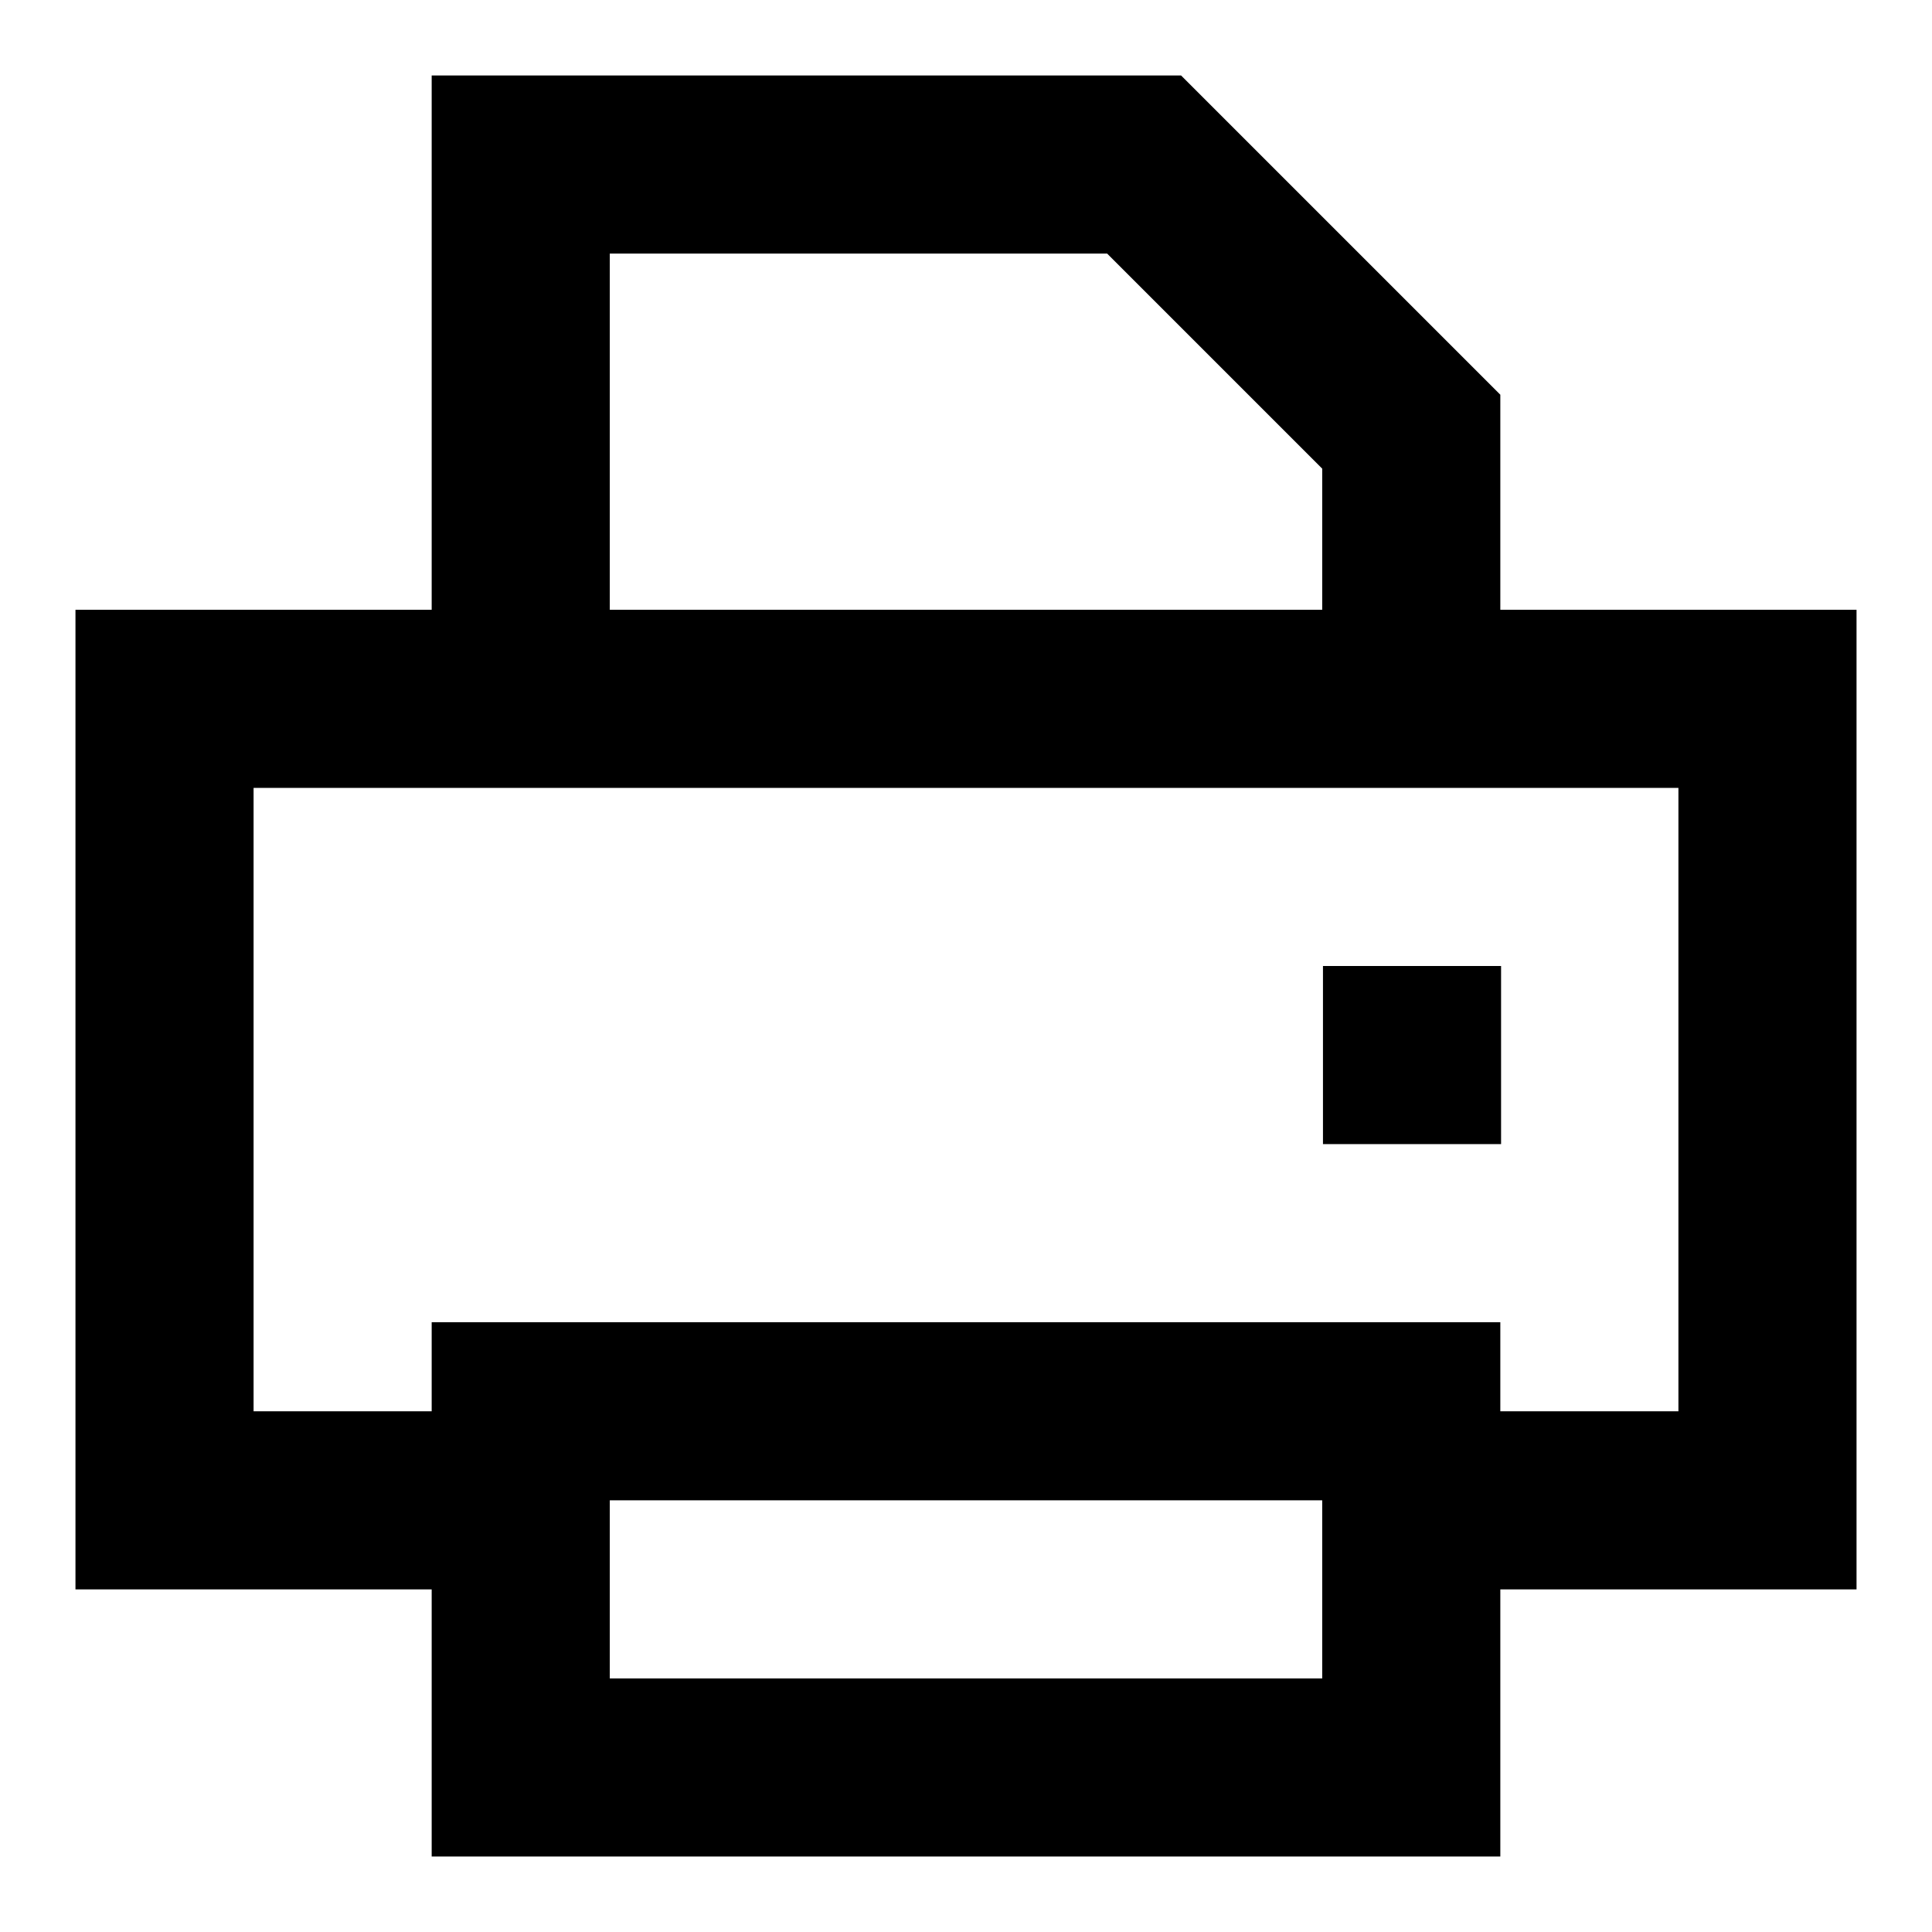
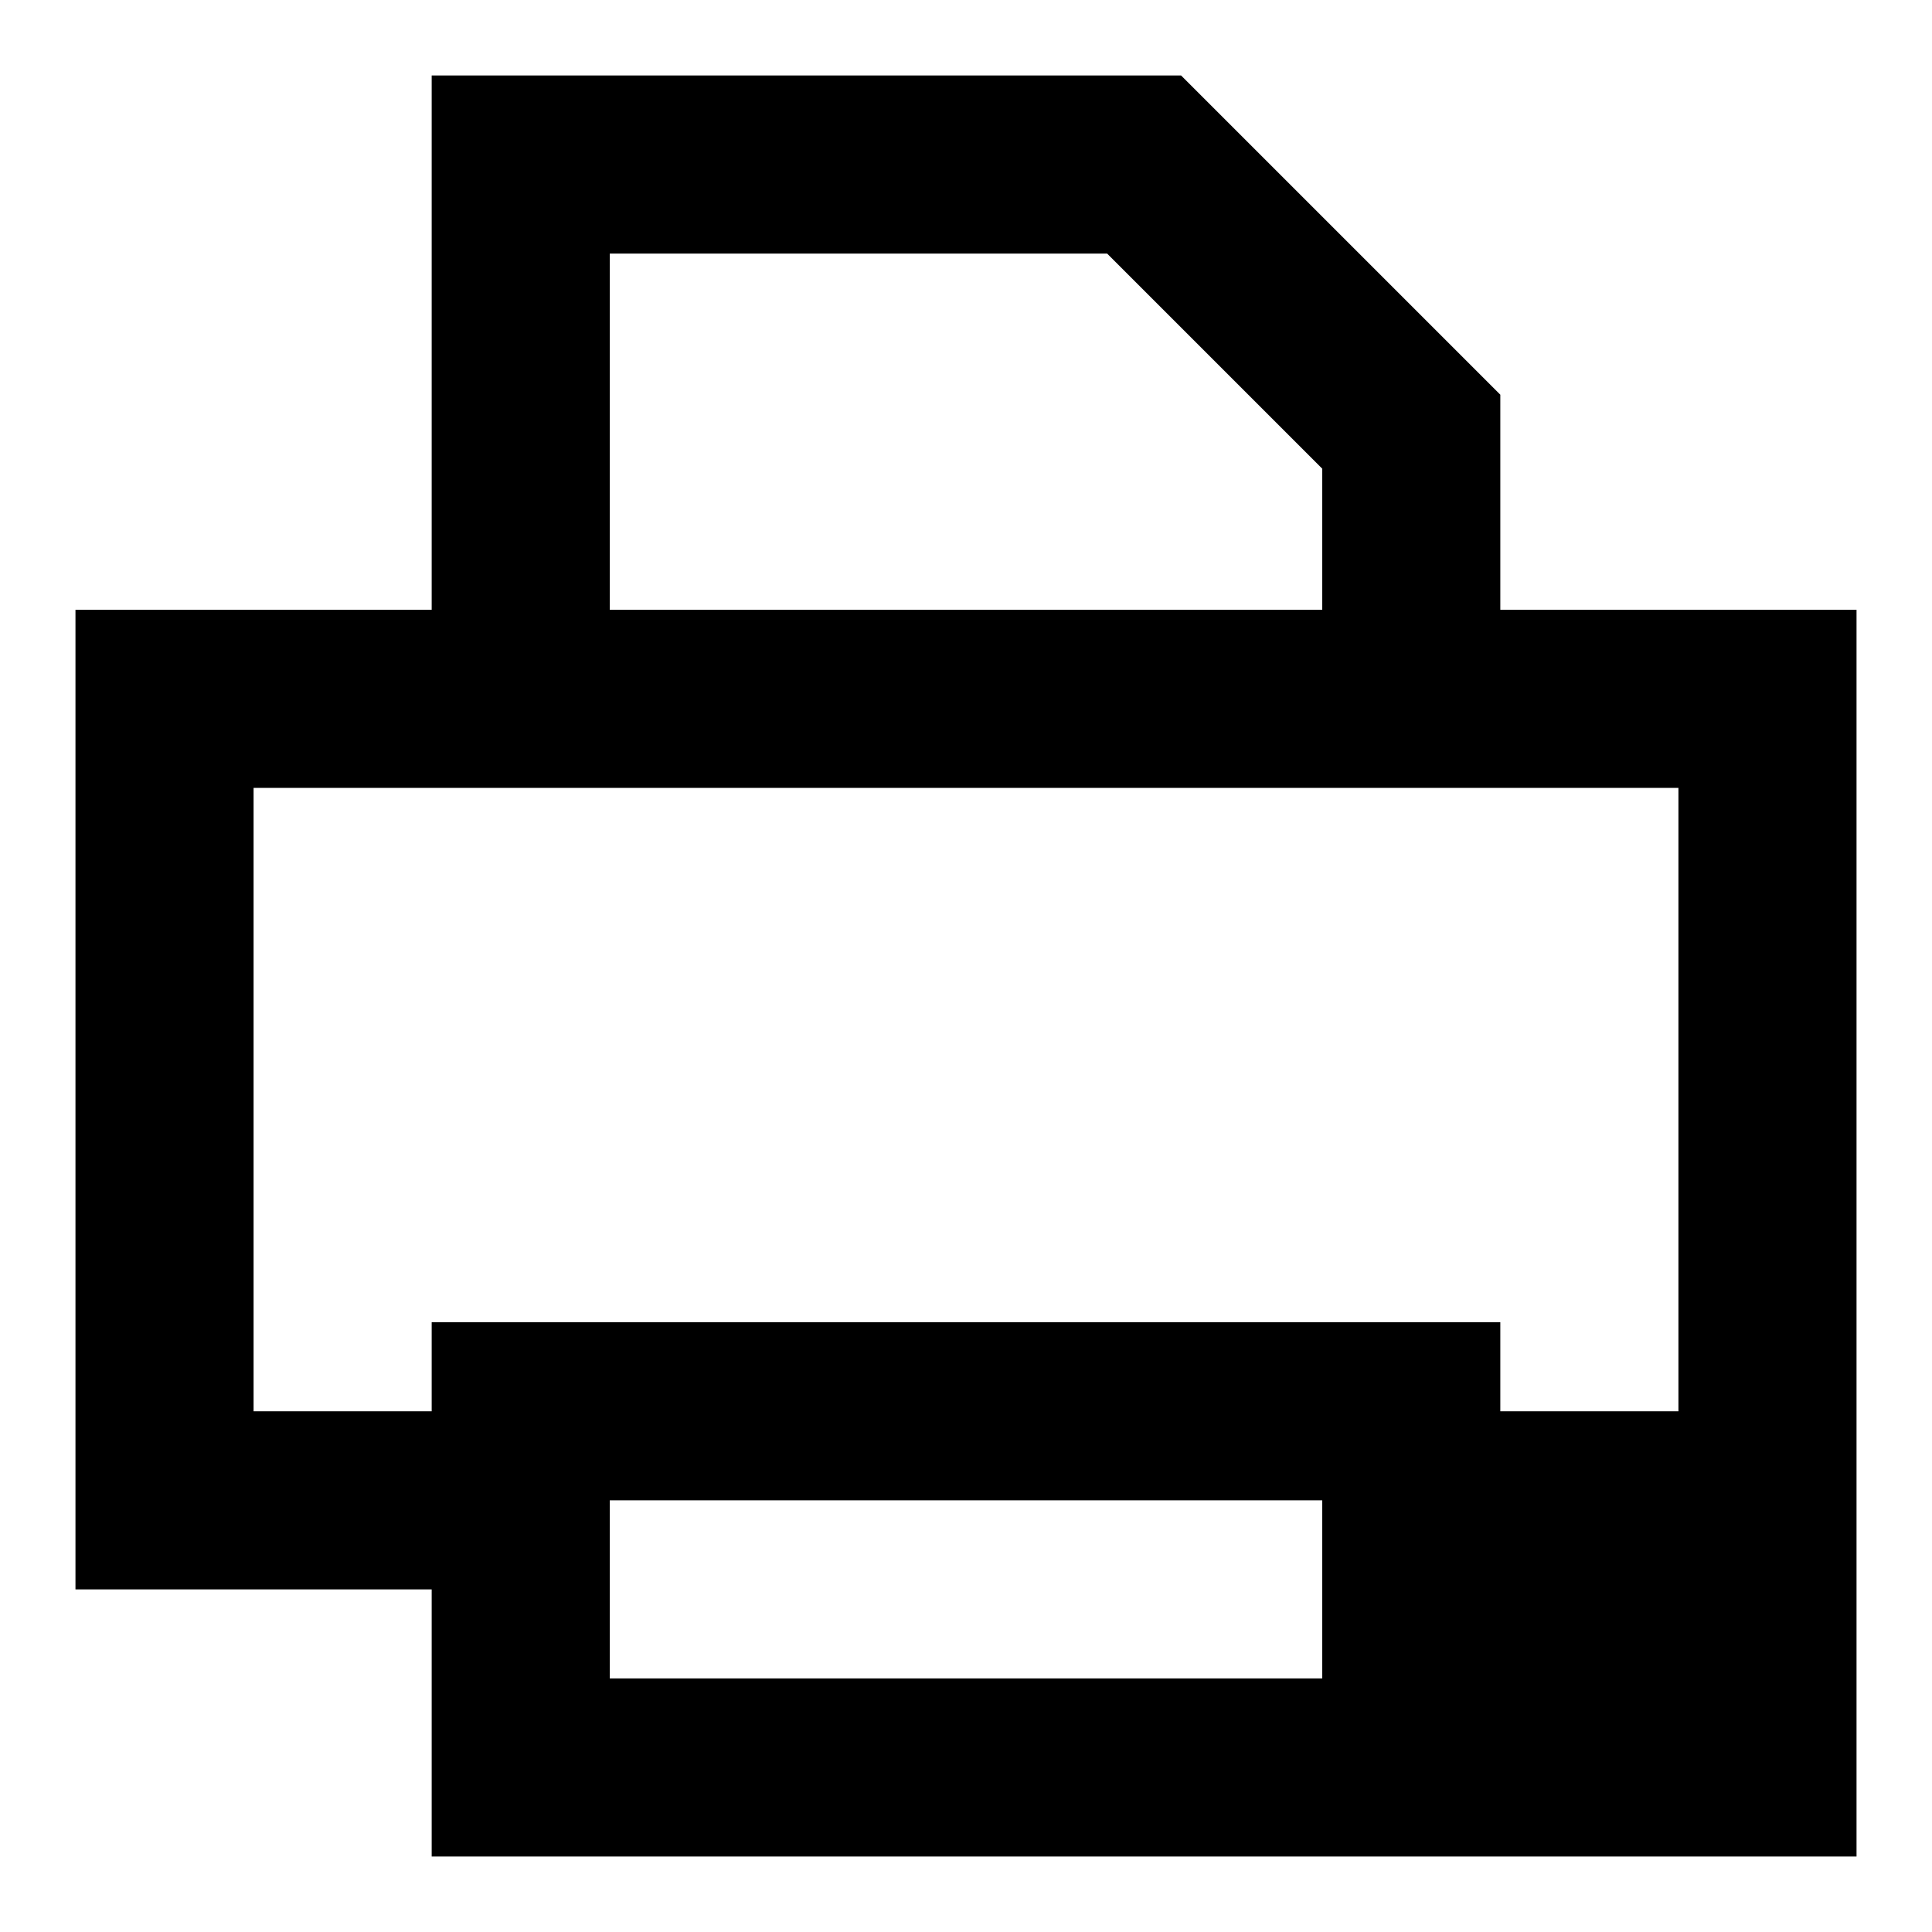
<svg xmlns="http://www.w3.org/2000/svg" version="1.1" x="0px" y="0px" viewBox="0 0 256 256" enable-background="new 0 0 256 256" xml:space="preserve">
  <g>
-     <path fill="#000000" d="M246,80.8h-47.2V52.3L156.5,10H57.2v70.8H10v129.8h47.2V246h141.6v-35.4H246V80.8z M80.8,33.6h65.9 l28.5,28.5v18.7H80.8V33.6z M175.2,222.4H80.8v-23.6h94.4V222.4z M222.4,187h-23.6v-11.8H57.2V187H33.6v-82.6h188.8V187z" />
-     <path fill="#000000" d="M175.3,128h23.6v23.6h-23.6V128z" />
+     <path fill="#000000" d="M246,80.8h-47.2V52.3L156.5,10H57.2v70.8H10v129.8h47.2V246h141.6H246V80.8z M80.8,33.6h65.9 l28.5,28.5v18.7H80.8V33.6z M175.2,222.4H80.8v-23.6h94.4V222.4z M222.4,187h-23.6v-11.8H57.2V187H33.6v-82.6h188.8V187z" />
  </g>
</svg>